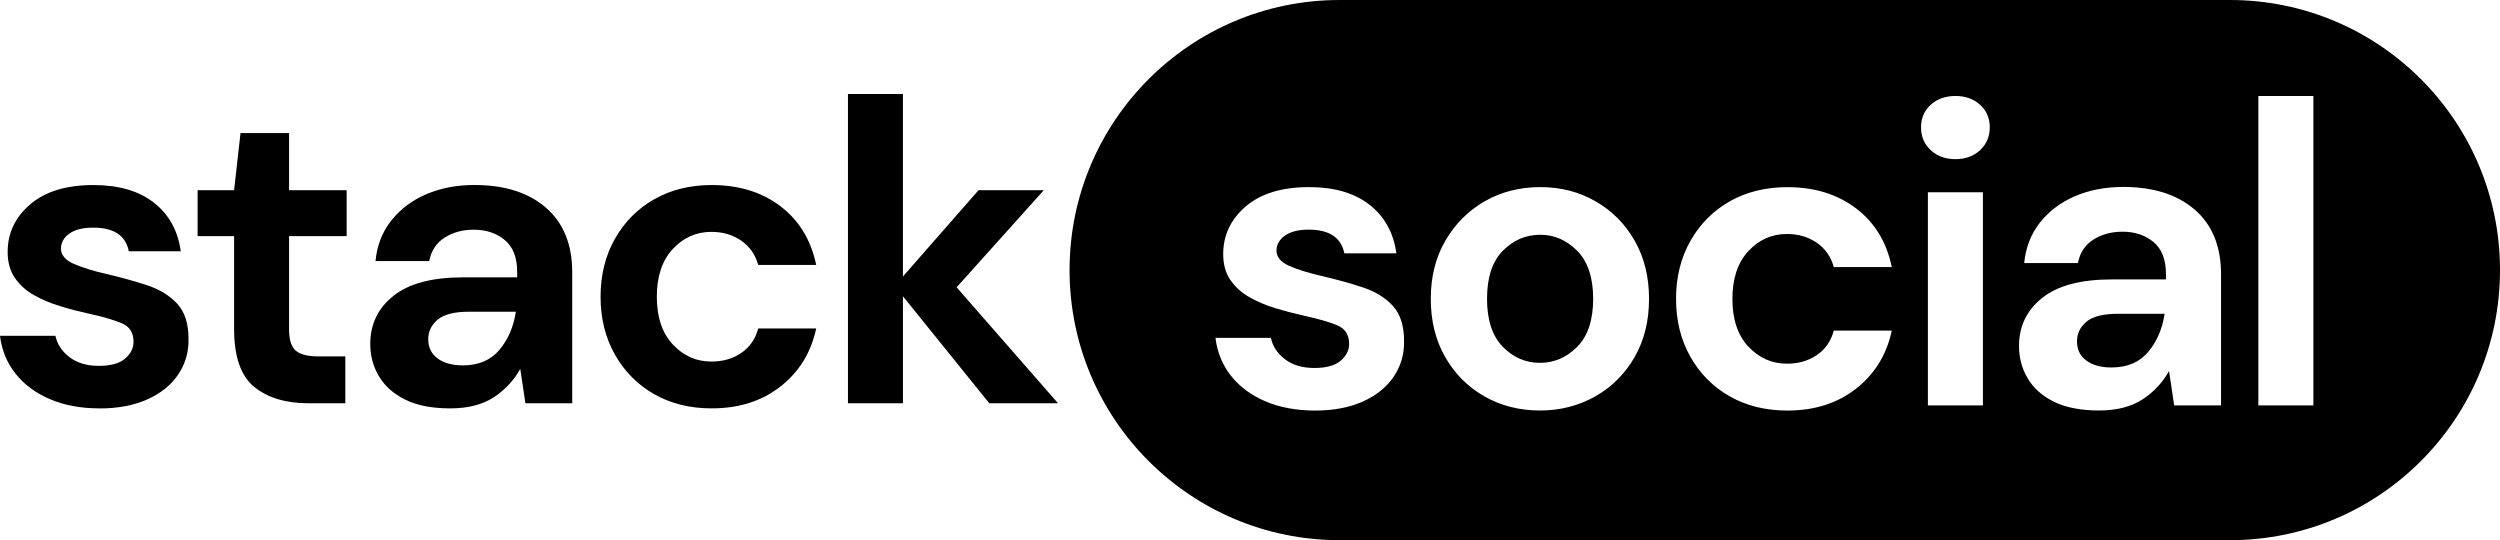
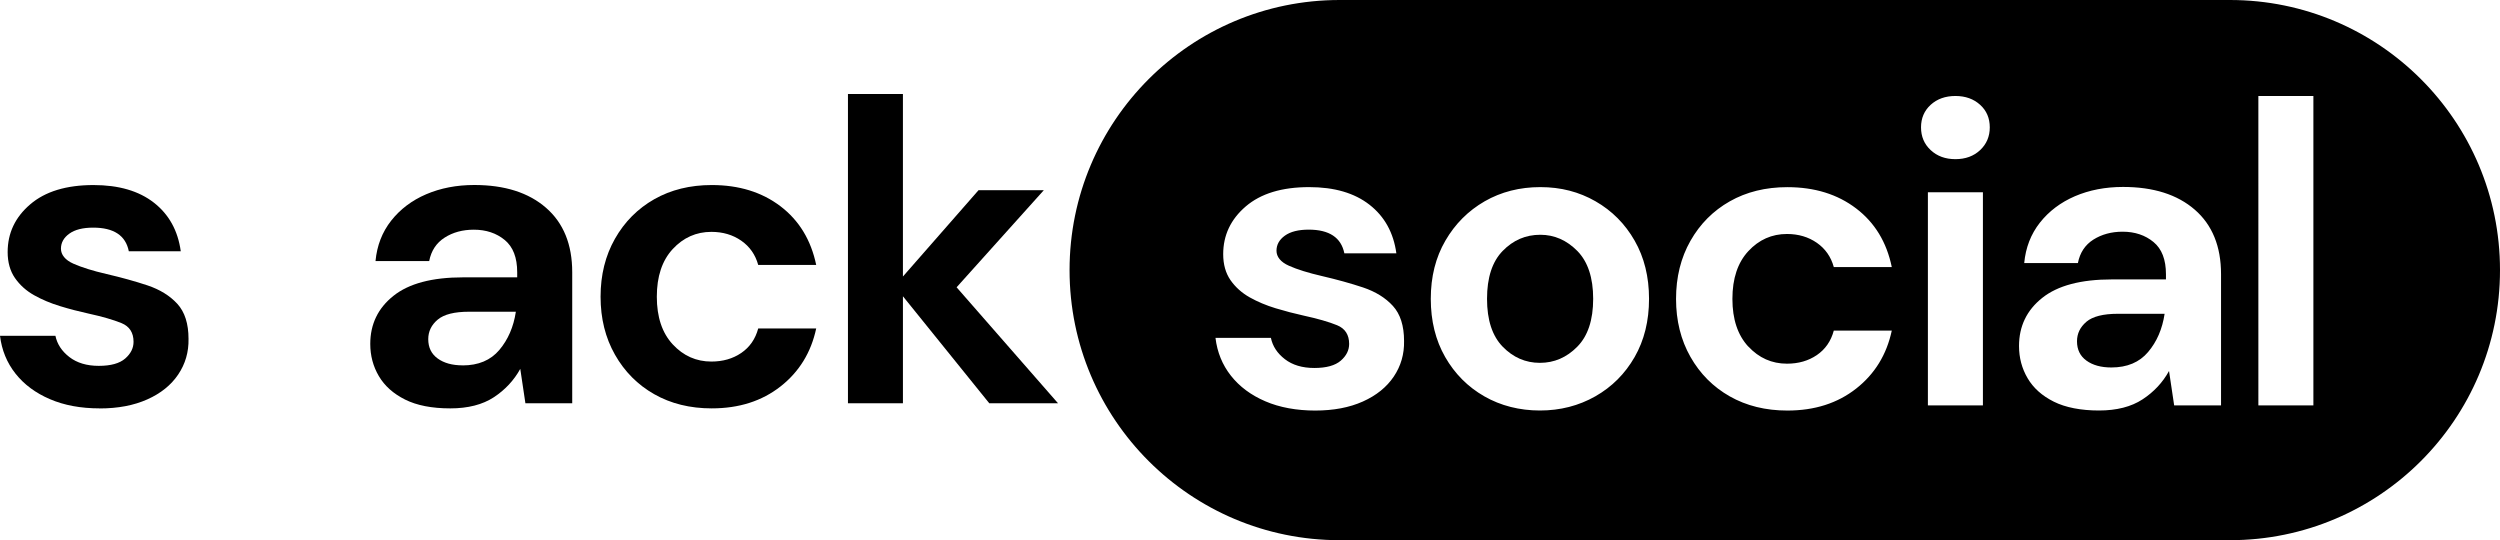
<svg xmlns="http://www.w3.org/2000/svg" id="Layer_2" data-name="Layer 2" viewBox="0 0 447.99 96.8">
  <g id="Logomark">
    <g>
      <path d="m17.86,73.18c-3.39,0-6.36-.55-8.93-1.66-2.57-1.1-4.62-2.63-6.16-4.58-1.54-1.95-2.46-4.21-2.77-6.77h9.93c.31,1.49,1.14,2.76,2.5,3.81s3.12,1.58,5.27,1.58,3.73-.44,4.73-1.31c1-.87,1.5-1.87,1.5-3,0-1.64-.72-2.76-2.16-3.35s-3.44-1.17-6-1.73c-1.64-.36-3.31-.79-5-1.31-1.69-.51-3.25-1.17-4.66-1.96-1.41-.79-2.55-1.82-3.43-3.08-.87-1.26-1.31-2.81-1.31-4.66,0-3.39,1.35-6.24,4.04-8.54,2.69-2.31,6.48-3.46,11.35-3.46,4.51,0,8.12,1.05,10.82,3.16,2.69,2.1,4.3,5,4.81,8.7h-9.31c-.56-2.82-2.69-4.23-6.39-4.23-1.85,0-3.27.36-4.27,1.08-1,.72-1.5,1.62-1.5,2.69s.74,2.03,2.23,2.69,3.46,1.28,5.93,1.85c2.67.62,5.12,1.3,7.35,2.04,2.23.75,4.01,1.85,5.35,3.31,1.33,1.46,2,3.55,2,6.27.05,2.36-.57,4.49-1.85,6.39-1.28,1.9-3.13,3.39-5.54,4.46-2.41,1.08-5.26,1.62-8.54,1.62Z" />
-       <path d="m55.19,72.26c-4,0-7.21-.97-9.62-2.92-2.41-1.95-3.62-5.41-3.62-10.39v-16.63h-6.54v-8.24h6.54l1.15-10.24h8.7v10.24h10.32v8.24h-10.32v16.7c0,1.85.4,3.12,1.19,3.81.79.69,2.17,1.04,4.12,1.04h4.77v8.39h-6.7Z" />
      <path d="m80.67,73.18c-3.28,0-5.98-.53-8.08-1.58-2.1-1.05-3.67-2.45-4.7-4.2-1.03-1.74-1.54-3.67-1.54-5.77,0-3.54,1.39-6.42,4.16-8.62,2.77-2.21,6.93-3.31,12.47-3.31h9.7v-.92c0-2.62-.74-4.54-2.23-5.77-1.49-1.23-3.34-1.85-5.54-1.85-2,0-3.75.47-5.23,1.42-1.49.95-2.41,2.35-2.77,4.2h-9.62c.26-2.77,1.19-5.18,2.81-7.24,1.62-2.05,3.71-3.63,6.27-4.73,2.57-1.1,5.44-1.66,8.62-1.66,5.44,0,9.72,1.36,12.85,4.08,3.13,2.72,4.7,6.57,4.7,11.55v23.48h-8.39l-.92-6.16c-1.13,2.05-2.71,3.75-4.73,5.08-2.03,1.33-4.63,2-7.81,2Zm2.23-7.7c2.82,0,5.02-.92,6.58-2.77,1.56-1.85,2.55-4.13,2.96-6.85h-8.39c-2.62,0-4.49.47-5.62,1.42-1.13.95-1.69,2.12-1.69,3.5,0,1.49.56,2.64,1.69,3.46,1.13.82,2.62,1.23,4.46,1.23Z" />
      <path d="m127.55,73.18c-3.9,0-7.34-.85-10.31-2.54-2.98-1.69-5.32-4.05-7.04-7.08-1.72-3.03-2.58-6.49-2.58-10.39s.86-7.36,2.58-10.39c1.72-3.03,4.07-5.39,7.04-7.08,2.98-1.69,6.41-2.54,10.31-2.54,4.88,0,8.98,1.27,12.32,3.81,3.33,2.54,5.46,6.04,6.39,10.51h-10.39c-.51-1.85-1.53-3.3-3.04-4.35-1.51-1.05-3.3-1.58-5.35-1.58-2.72,0-5.03,1.03-6.93,3.08-1.9,2.05-2.85,4.9-2.85,8.54s.95,6.49,2.85,8.54c1.9,2.05,4.21,3.08,6.93,3.08,2.05,0,3.84-.51,5.35-1.54,1.51-1.03,2.53-2.49,3.04-4.39h10.39c-.92,4.31-3.05,7.77-6.39,10.39-3.34,2.62-7.44,3.93-12.32,3.93Z" />
      <path d="m151.95,72.26V16.84h9.85v32.71l13.55-15.47h11.7l-15.63,17.4,18.17,20.78h-12.32l-15.47-19.17v19.17h-9.85Z" />
      <path d="m373.88,57.66c-1.13.95-1.69,2.12-1.69,3.5,0,1.49.56,2.64,1.69,3.46,1.13.82,2.62,1.23,4.47,1.23,2.82,0,5.02-.92,6.58-2.77,1.57-1.85,2.55-4.13,2.96-6.85h-8.39c-2.62,0-4.49.48-5.62,1.42Z" />
      <path d="m276.02,42.07c-2.62,0-4.86.96-6.74,2.89-1.88,1.92-2.81,4.79-2.81,8.59s.94,6.66,2.81,8.58c1.87,1.92,4.09,2.89,6.66,2.89s4.8-.96,6.7-2.89c1.9-1.92,2.85-4.79,2.85-8.58s-.95-6.66-2.85-8.59c-1.9-1.92-4.11-2.89-6.62-2.89Z" />
      <path d="m399.59,0h-159.53c-26.73,0-48.4,21.67-48.4,48.4h0c0,26.73,21.67,48.4,48.4,48.4h159.53c26.73,0,48.4-21.67,48.4-48.4h0c0-26.73-21.67-48.4-48.4-48.4Zm-149.83,67.48c-1.28,1.9-3.13,3.39-5.54,4.47-2.41,1.08-5.26,1.62-8.55,1.62s-6.37-.55-8.93-1.66c-2.57-1.1-4.62-2.63-6.16-4.58-1.54-1.95-2.46-4.21-2.77-6.78h9.93c.31,1.49,1.14,2.76,2.5,3.81,1.36,1.05,3.12,1.58,5.28,1.58s3.73-.44,4.74-1.31c1-.87,1.5-1.87,1.5-3,0-1.64-.72-2.76-2.16-3.35-1.44-.59-3.44-1.17-6.01-1.73-1.64-.36-3.31-.8-5-1.31-1.69-.51-3.25-1.17-4.66-1.96-1.41-.8-2.55-1.82-3.43-3.08-.87-1.26-1.31-2.81-1.31-4.66,0-3.39,1.35-6.24,4.04-8.55,2.7-2.31,6.48-3.46,11.36-3.46,4.52,0,8.12,1.05,10.82,3.16,2.7,2.11,4.3,5,4.81,8.7h-9.32c-.57-2.82-2.7-4.24-6.39-4.24-1.85,0-3.27.36-4.27,1.08-1,.72-1.5,1.62-1.5,2.7s.74,2.03,2.23,2.69c1.49.67,3.47,1.28,5.93,1.85,2.67.62,5.12,1.3,7.35,2.04,2.23.75,4.02,1.85,5.35,3.31,1.33,1.46,2,3.55,2,6.28.05,2.36-.57,4.49-1.85,6.39Zm43.16-3.5c-1.72,3-4.07,5.35-7.04,7.04-2.98,1.69-6.29,2.54-9.93,2.54s-7.02-.85-9.97-2.54c-2.95-1.69-5.29-4.04-7.01-7.04-1.72-3-2.58-6.48-2.58-10.43s.87-7.43,2.62-10.43c1.74-3,4.09-5.35,7.04-7.05,2.95-1.69,6.28-2.54,9.97-2.54s6.94.85,9.89,2.54c2.95,1.69,5.29,4.04,7.01,7.05,1.72,3,2.58,6.48,2.58,10.43s-.86,7.43-2.58,10.43Zm20.37-1.89c1.9,2.05,4.21,3.08,6.93,3.08,2.05,0,3.84-.51,5.35-1.54,1.51-1.03,2.53-2.49,3.04-4.39h10.39c-.92,4.31-3.05,7.78-6.39,10.4-3.34,2.62-7.44,3.93-12.32,3.93-3.9,0-7.34-.85-10.32-2.54-2.98-1.69-5.33-4.05-7.05-7.08-1.72-3.03-2.58-6.49-2.58-10.39s.86-7.37,2.58-10.4c1.72-3.03,4.07-5.39,7.05-7.08,2.98-1.69,6.42-2.54,10.32-2.54,4.88,0,8.98,1.27,12.32,3.81,3.34,2.54,5.47,6.04,6.39,10.51h-10.39c-.51-1.85-1.53-3.3-3.04-4.35-1.52-1.05-3.3-1.58-5.35-1.58-2.72,0-5.03,1.03-6.93,3.08-1.9,2.05-2.85,4.9-2.85,8.55s.95,6.49,2.85,8.55Zm42.04,10.55h-9.86v-38.19h9.86v38.19Zm-.5-45.74c-1.15,1.08-2.63,1.62-4.43,1.62s-3.27-.54-4.43-1.62-1.73-2.44-1.73-4.08.58-2.99,1.73-4.04c1.16-1.05,2.63-1.58,4.43-1.58s3.27.53,4.43,1.58c1.16,1.05,1.73,2.4,1.73,4.04s-.58,3-1.73,4.08Zm43.16,45.74h-8.39l-.92-6.16c-1.13,2.05-2.71,3.75-4.74,5.08-2.03,1.33-4.63,2-7.82,2s-5.98-.53-8.08-1.58c-2.11-1.05-3.67-2.45-4.7-4.2-1.03-1.75-1.54-3.67-1.54-5.78,0-3.54,1.39-6.42,4.16-8.62,2.77-2.21,6.93-3.31,12.47-3.31h9.7v-.93c0-2.62-.74-4.54-2.23-5.77-1.49-1.23-3.34-1.85-5.54-1.85-2,0-3.75.48-5.24,1.42-1.49.95-2.41,2.35-2.77,4.2h-9.62c.26-2.77,1.19-5.18,2.81-7.24,1.62-2.05,3.71-3.63,6.28-4.74,2.57-1.1,5.44-1.66,8.62-1.66,5.44,0,9.73,1.36,12.86,4.08,3.13,2.72,4.7,6.57,4.7,11.55v23.49Zm16.56,0h-9.86V17.2h9.86v55.44Z" />
    </g>
  </g>
</svg>